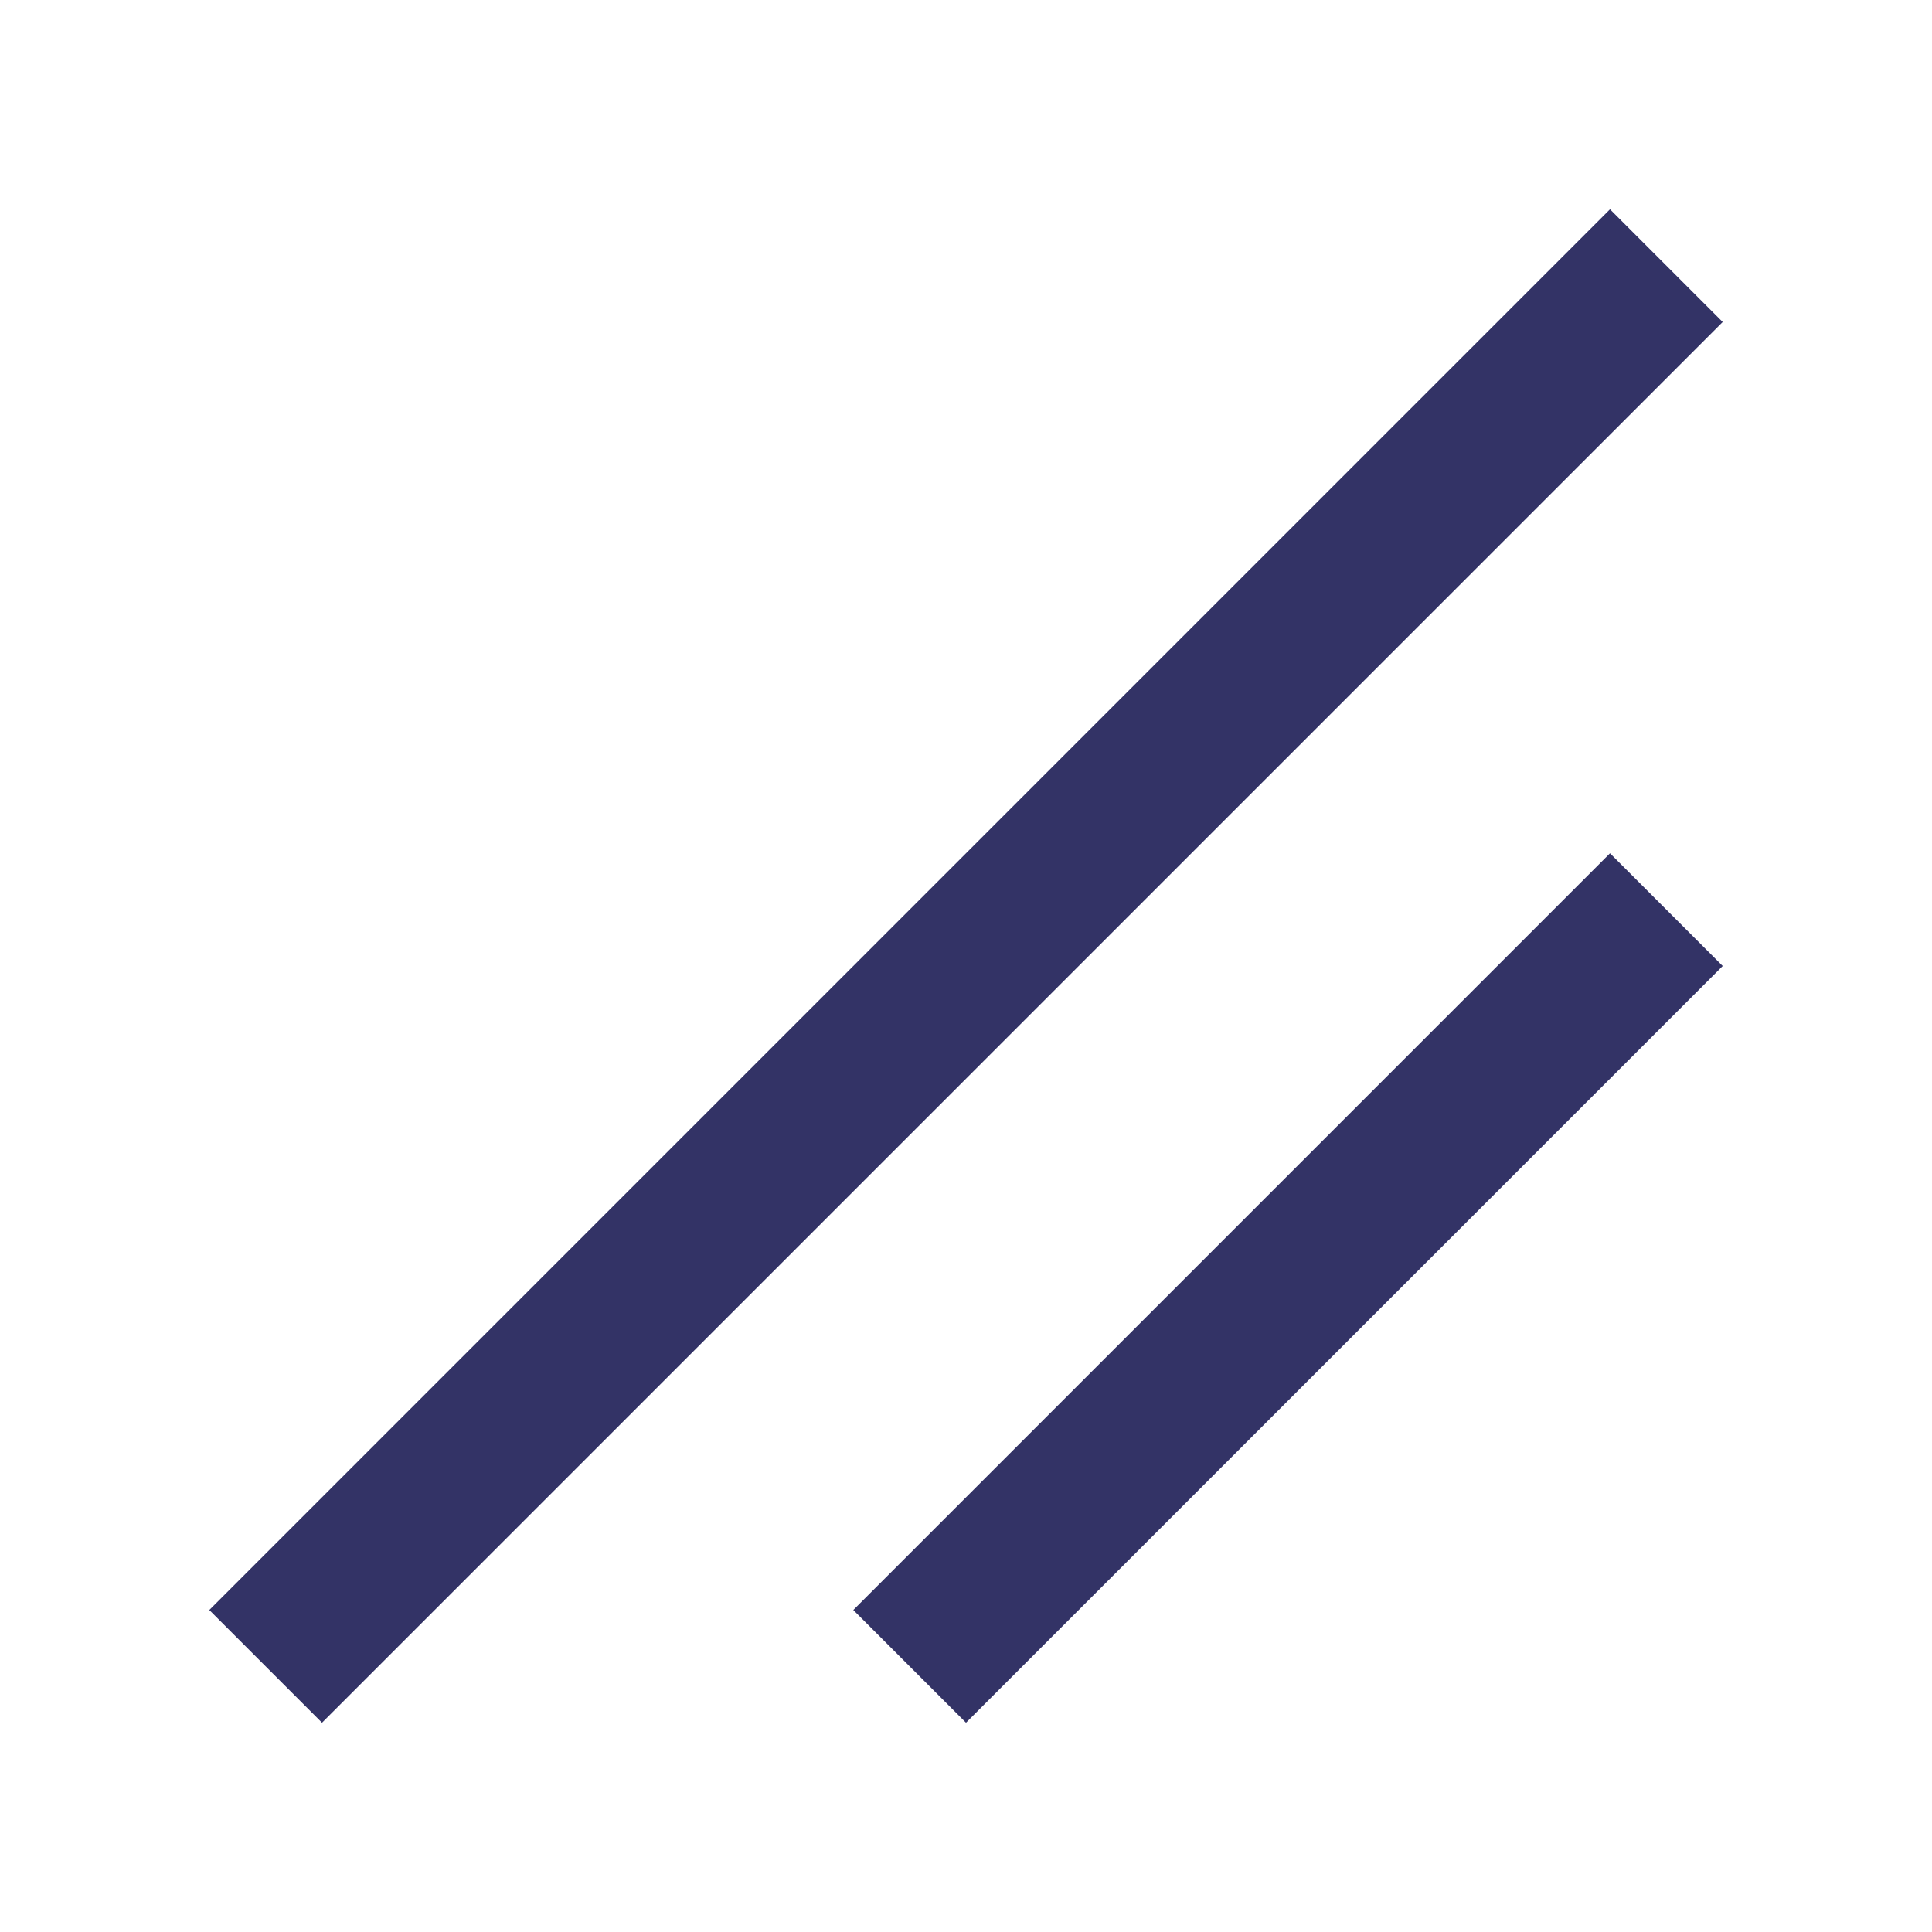
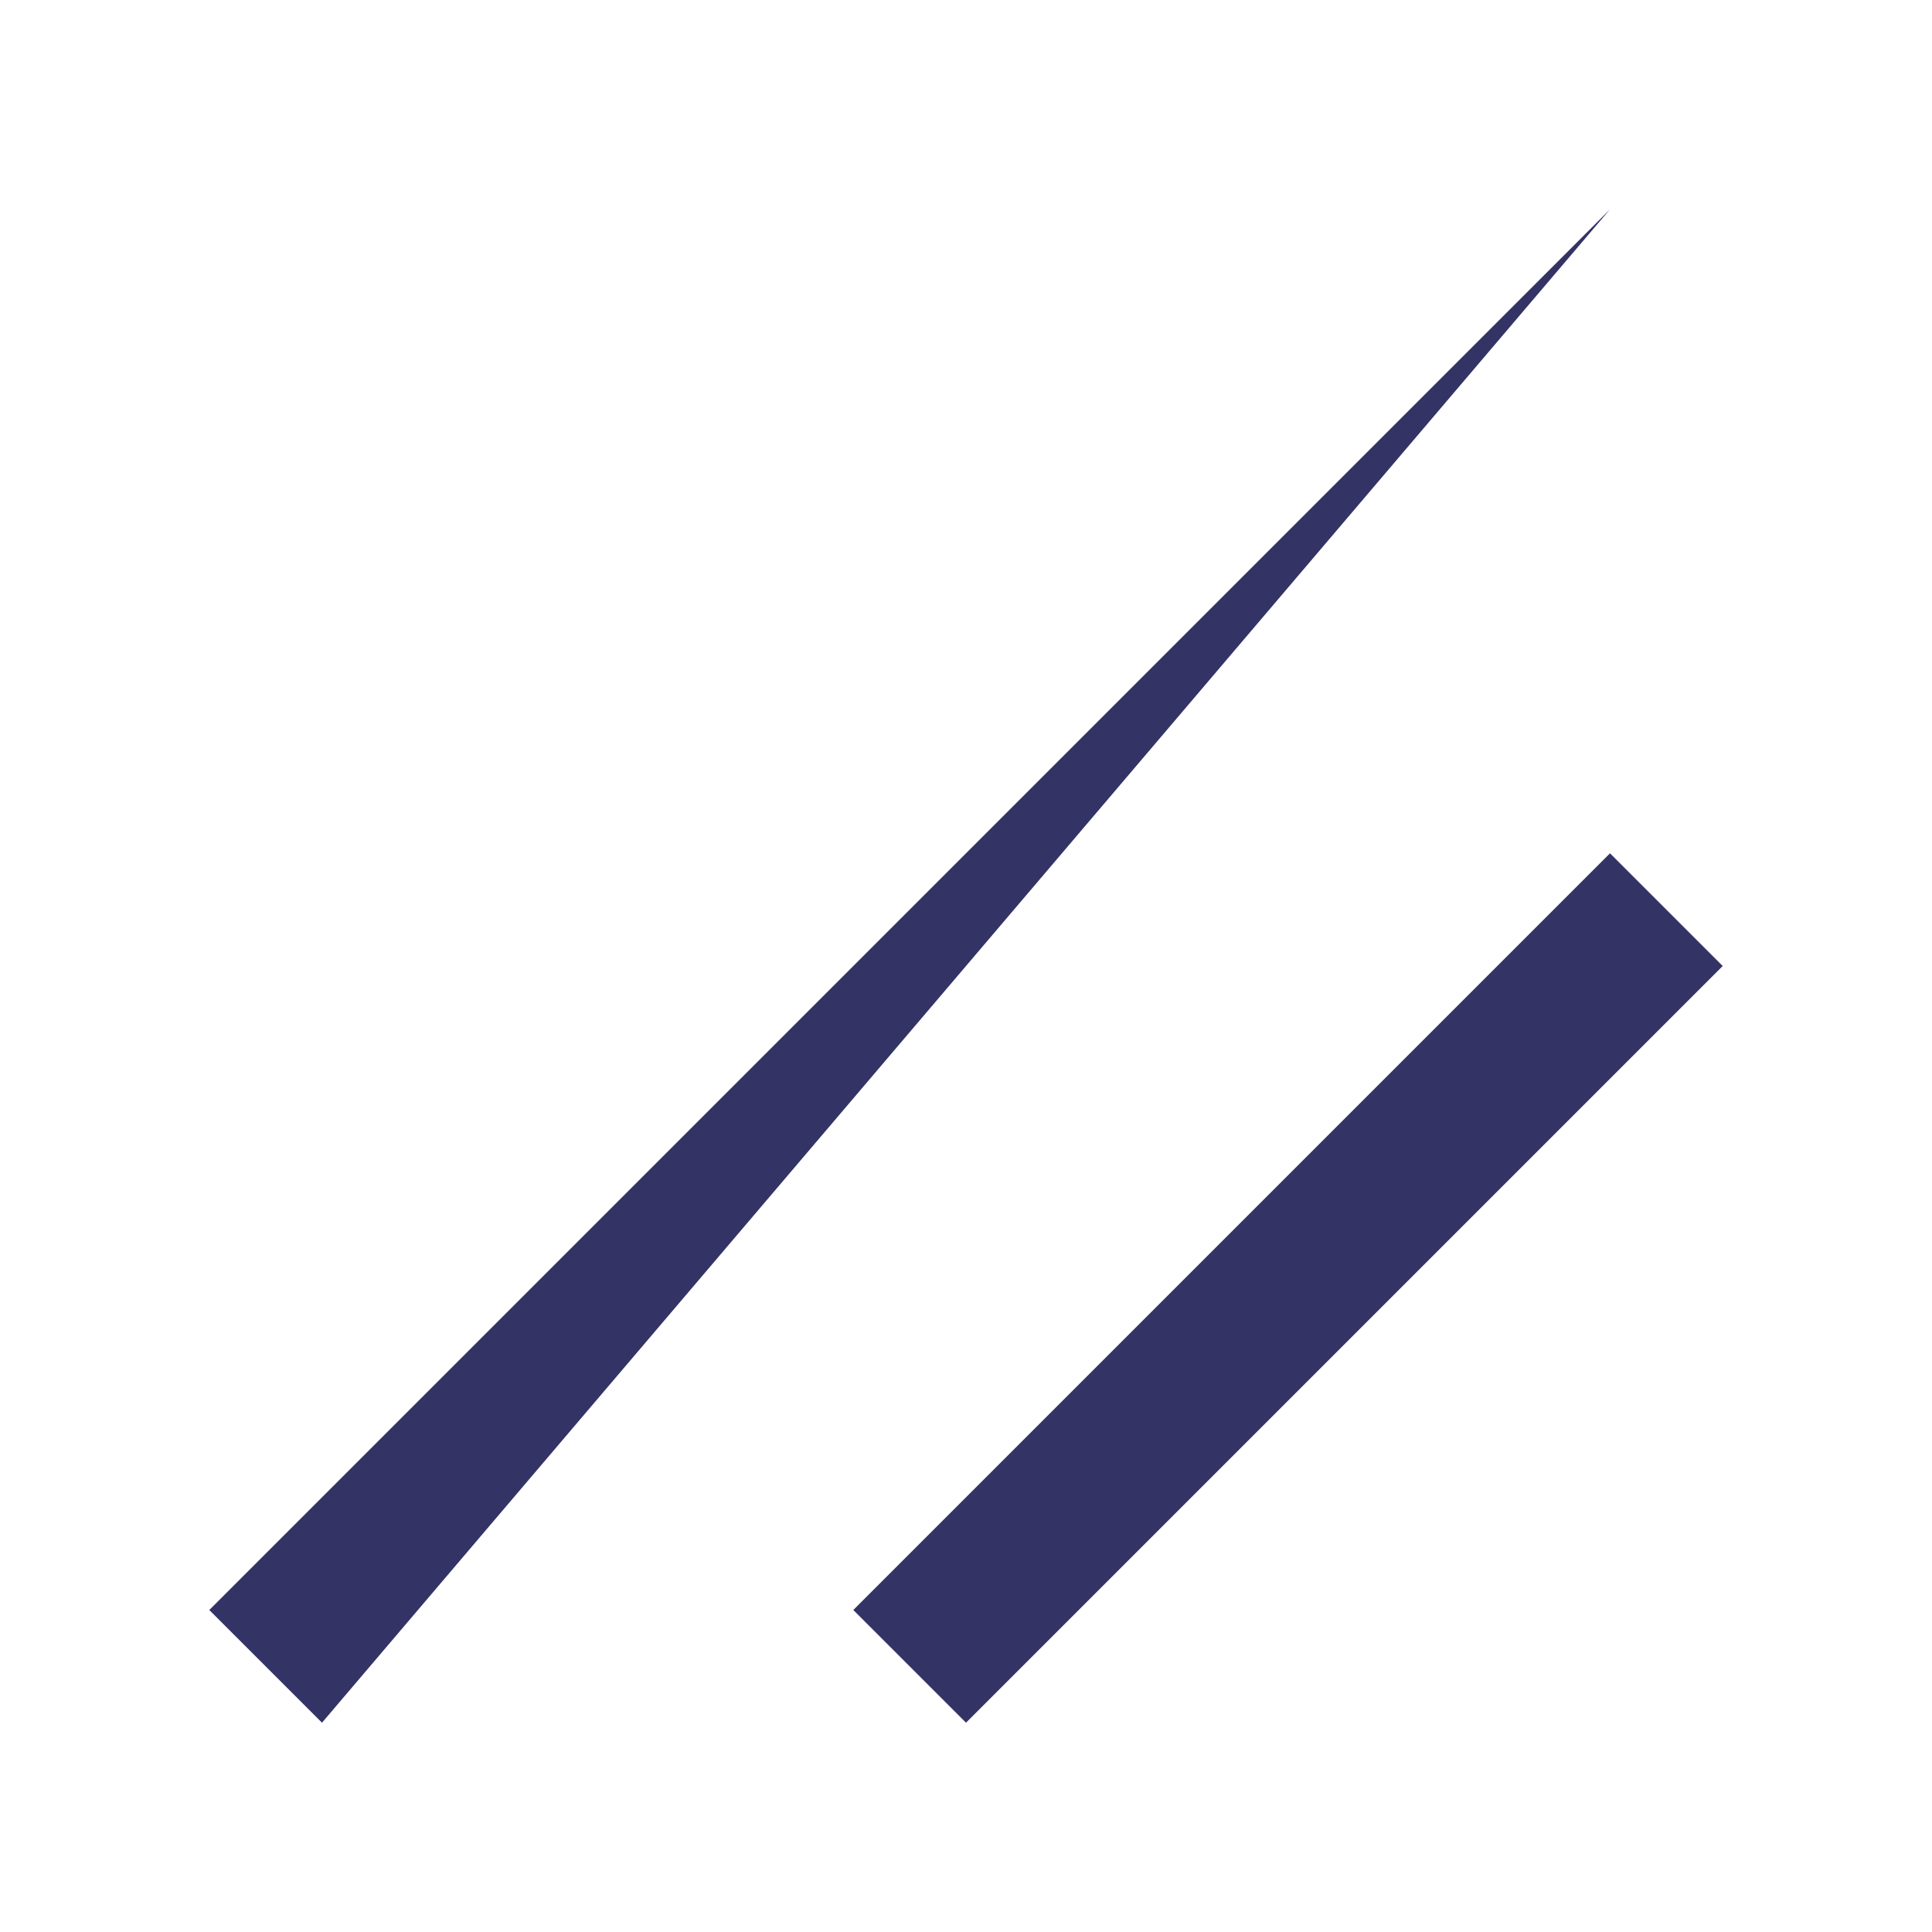
<svg xmlns="http://www.w3.org/2000/svg" width="12" height="12" viewBox="0 0 12 12" fill="none">
-   <path d="M2 10.7L1.3 10L10 1.3L10.7 2L2 10.7ZM10.7 6L10 5.3L5.3 10L6 10.7L10.7 6Z" fill="#333366" />
+   <path d="M2 10.7L1.3 10L10 1.3L2 10.7ZM10.7 6L10 5.3L5.3 10L6 10.7L10.7 6Z" fill="#333366" />
</svg>